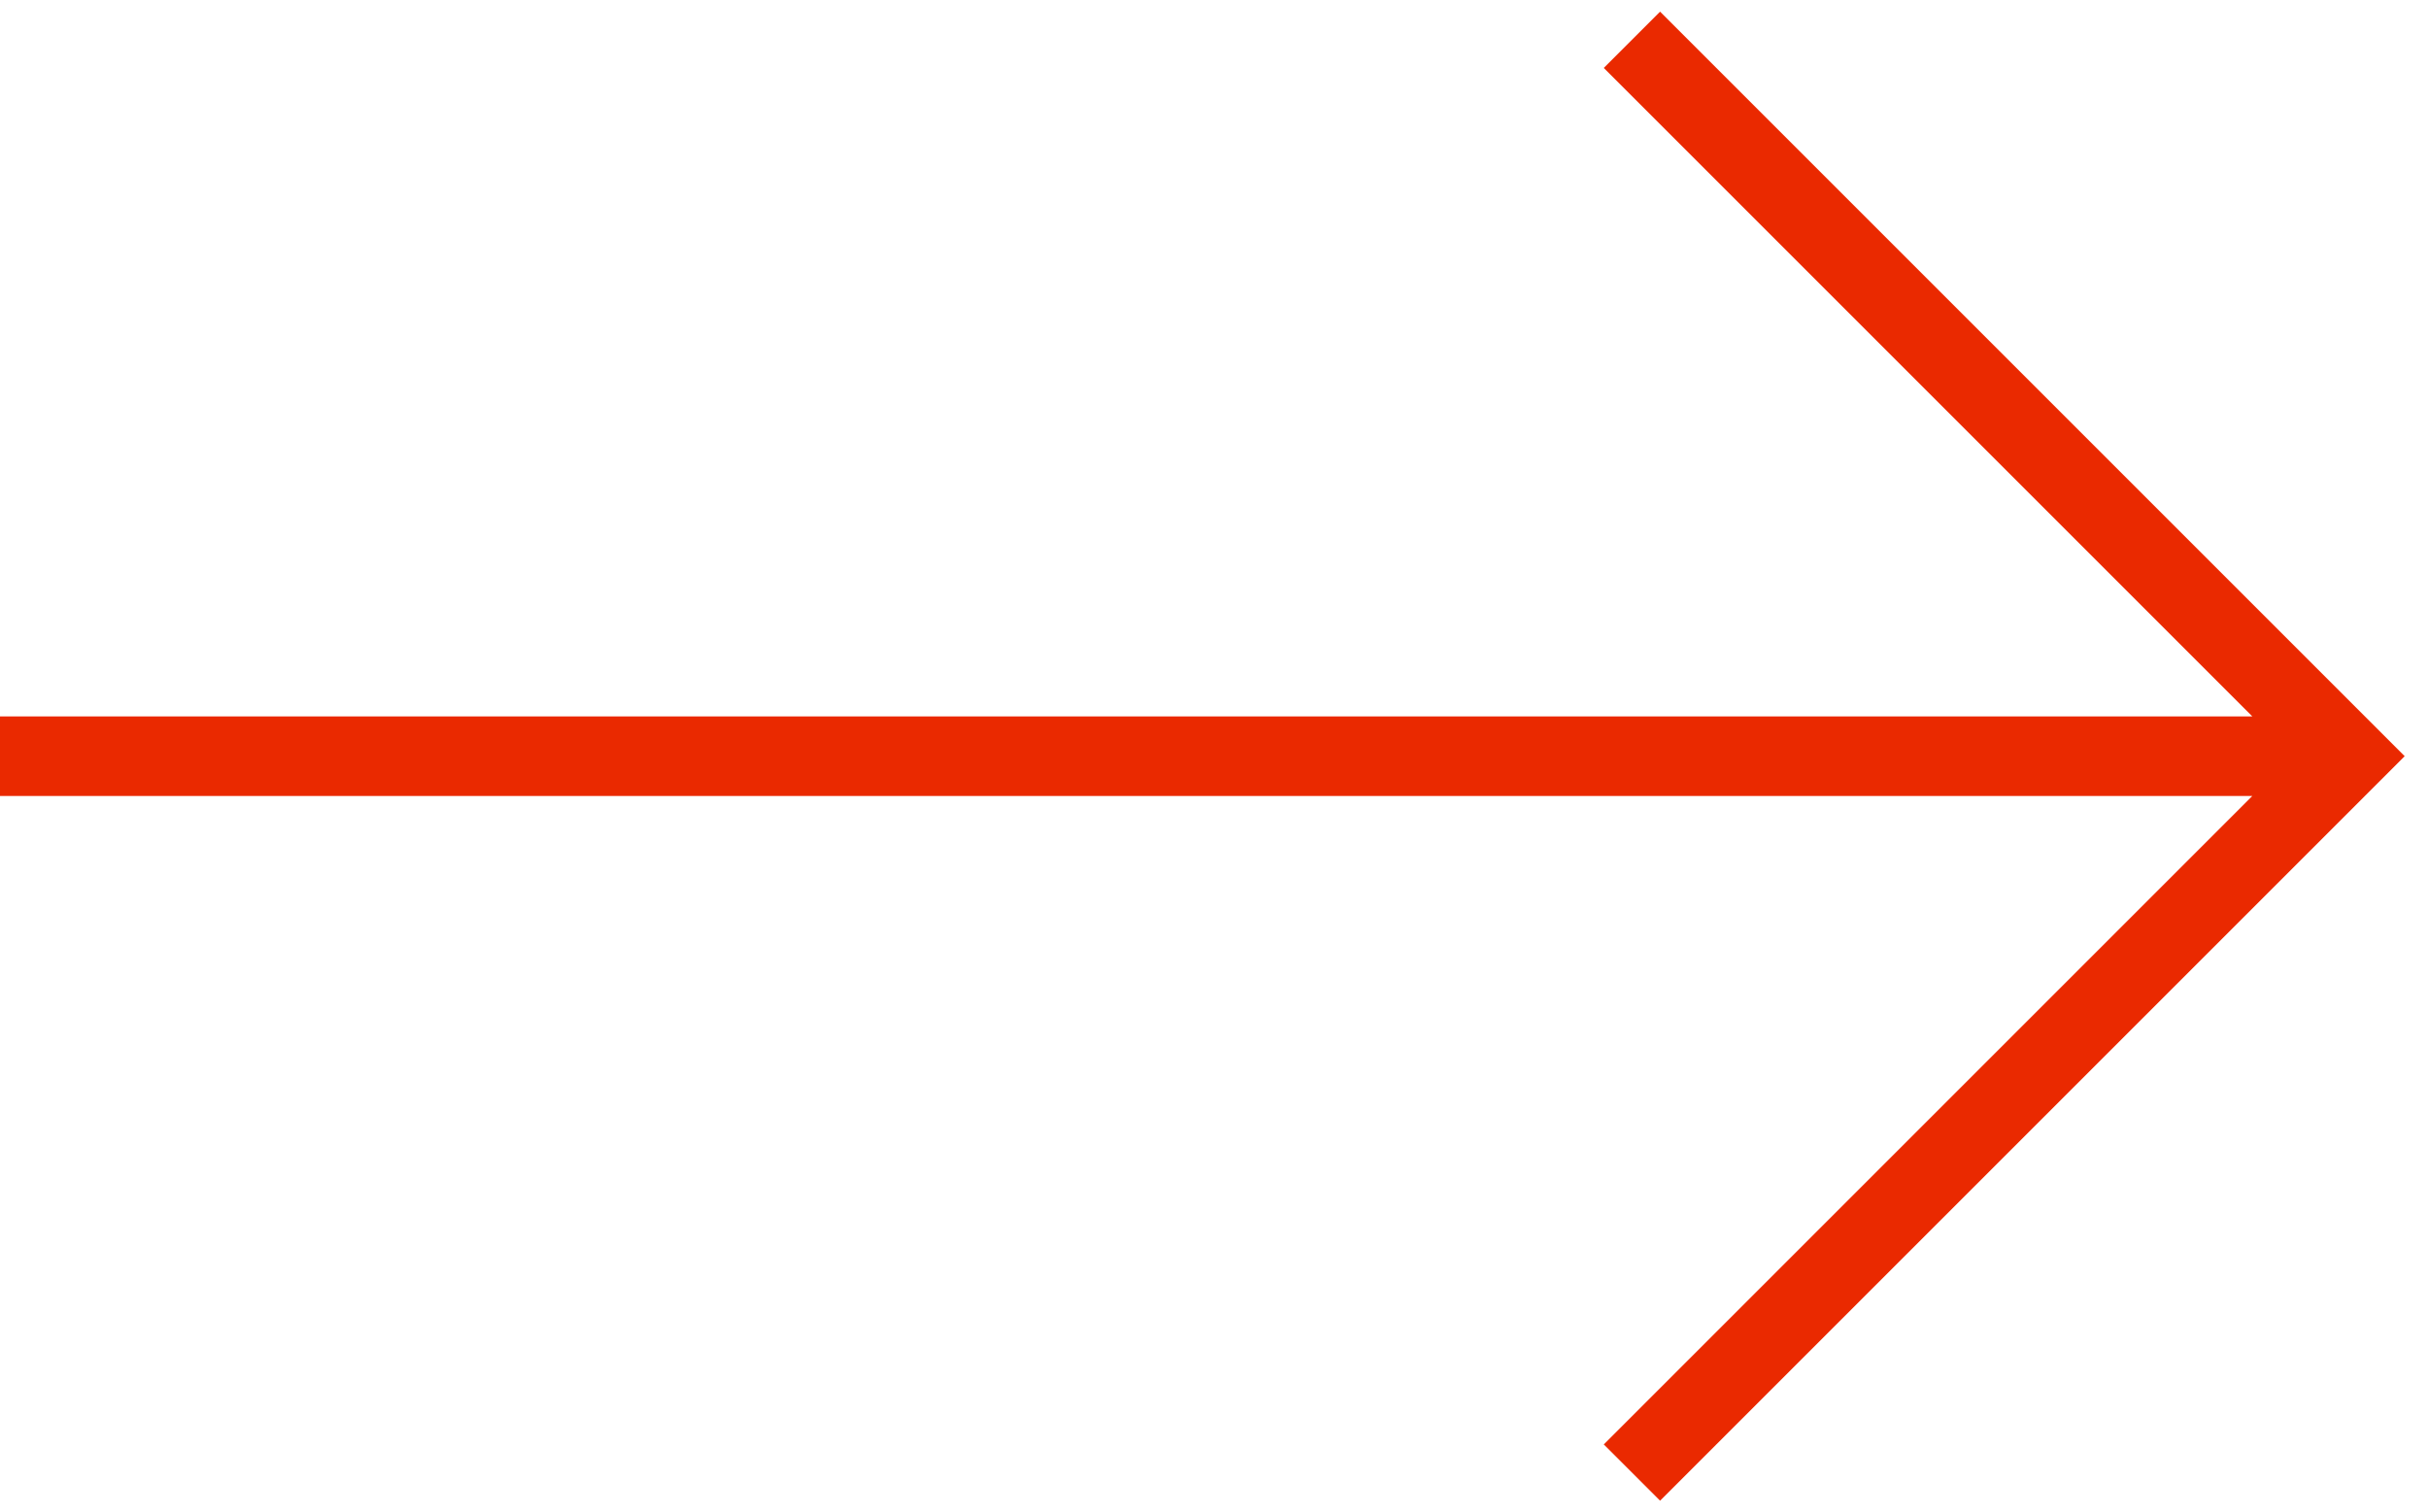
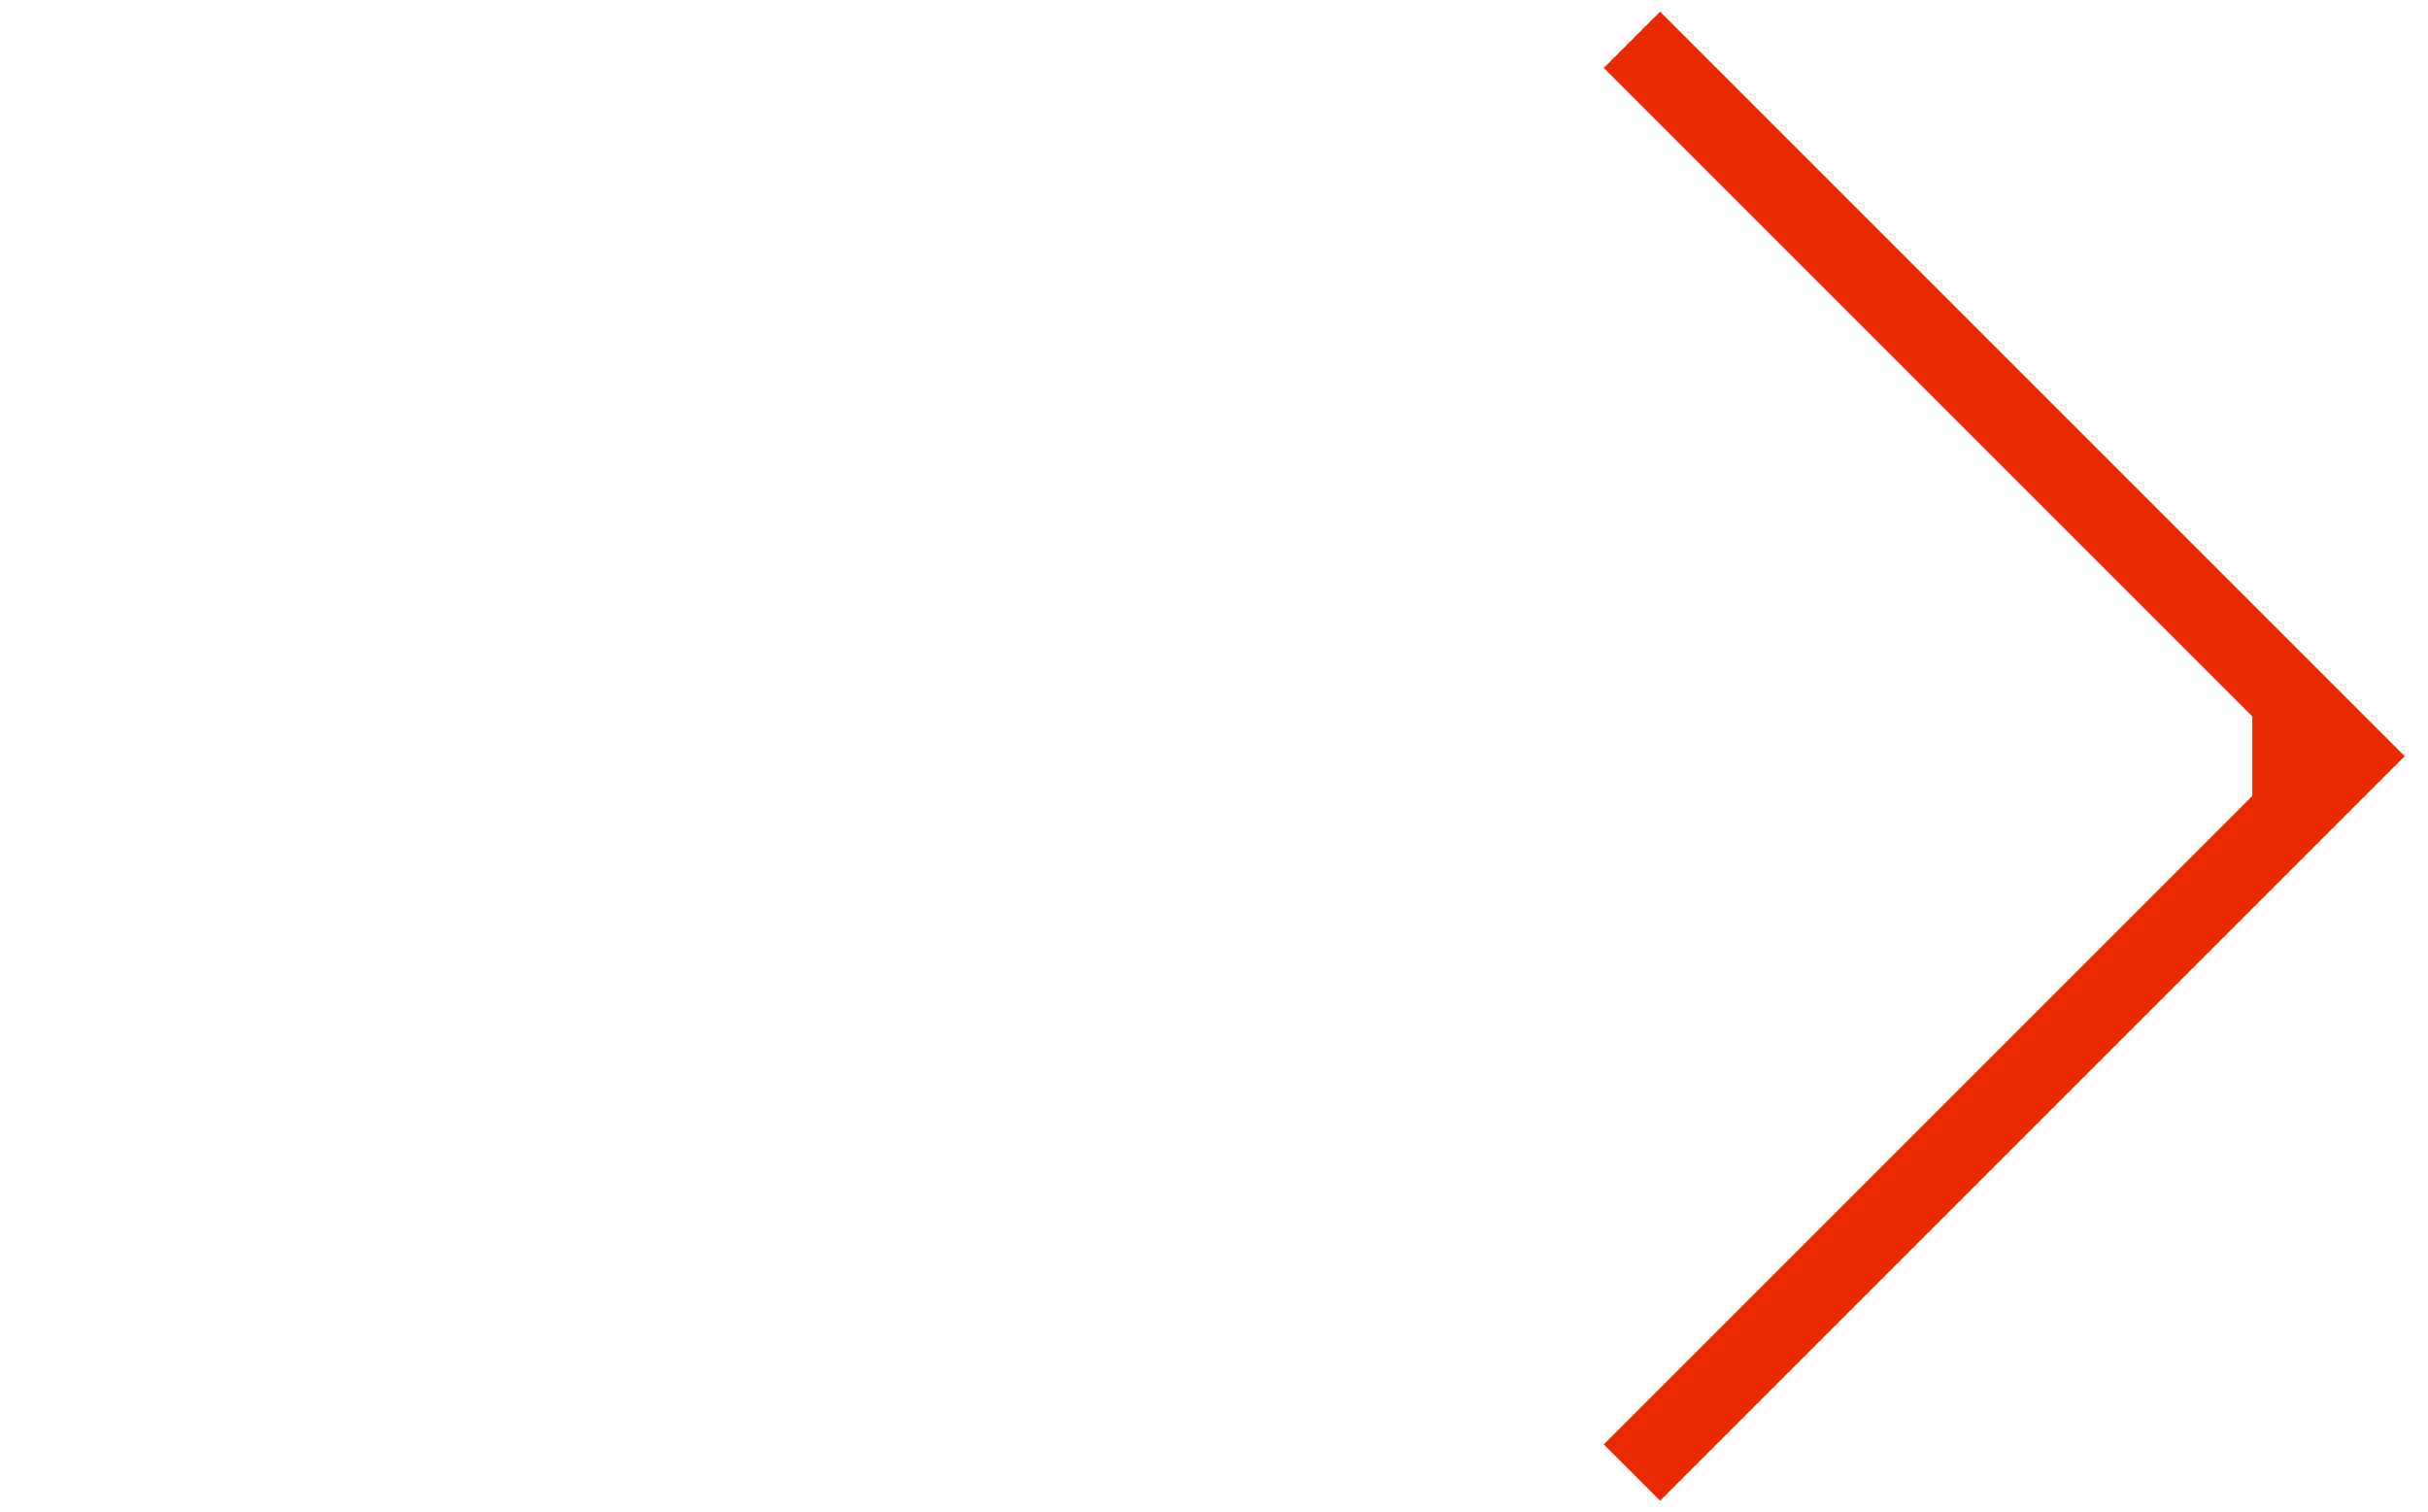
<svg xmlns="http://www.w3.org/2000/svg" width="61" height="38" viewBox="0 0 61 38" fill="none">
-   <path fill-rule="evenodd" clip-rule="evenodd" d="M41.707 0.293L60.414 19L41.707 37.707L40.293 36.293L56.586 20H0V18H56.586L40.293 1.707L41.707 0.293Z" fill="#EA2900" />
+   <path fill-rule="evenodd" clip-rule="evenodd" d="M41.707 0.293L60.414 19L41.707 37.707L40.293 36.293L56.586 20V18H56.586L40.293 1.707L41.707 0.293Z" fill="#EA2900" />
</svg>